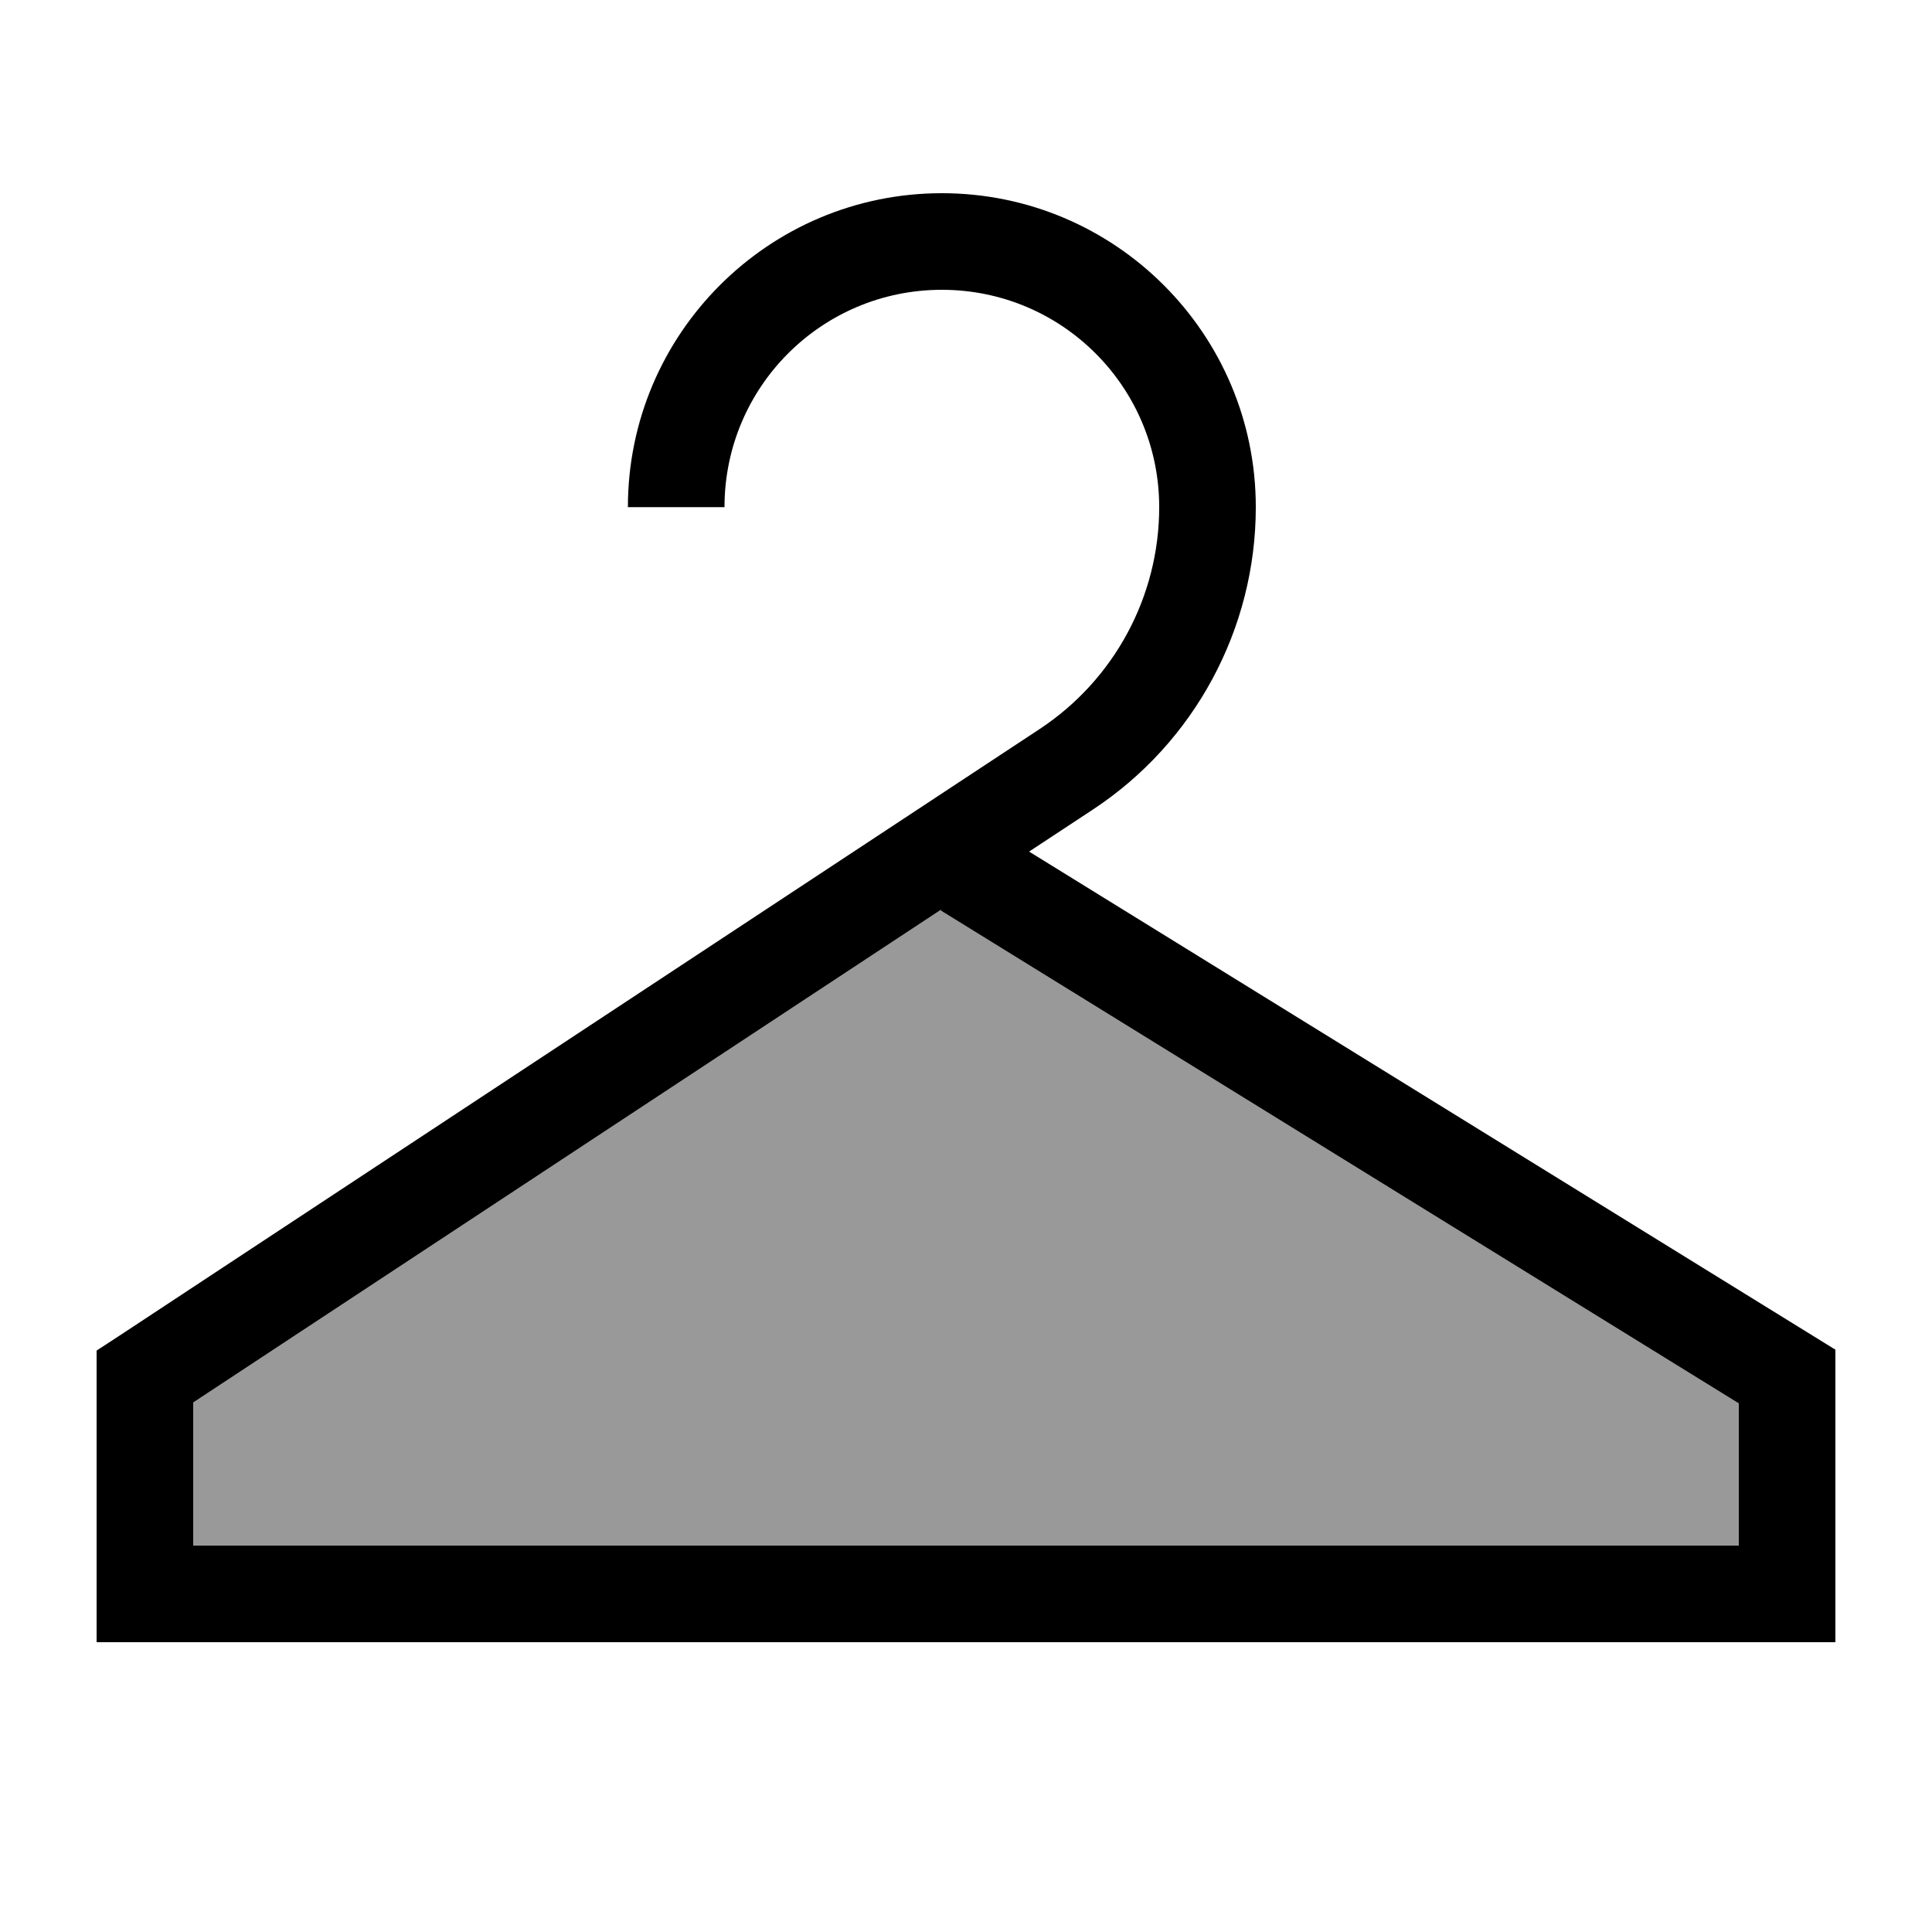
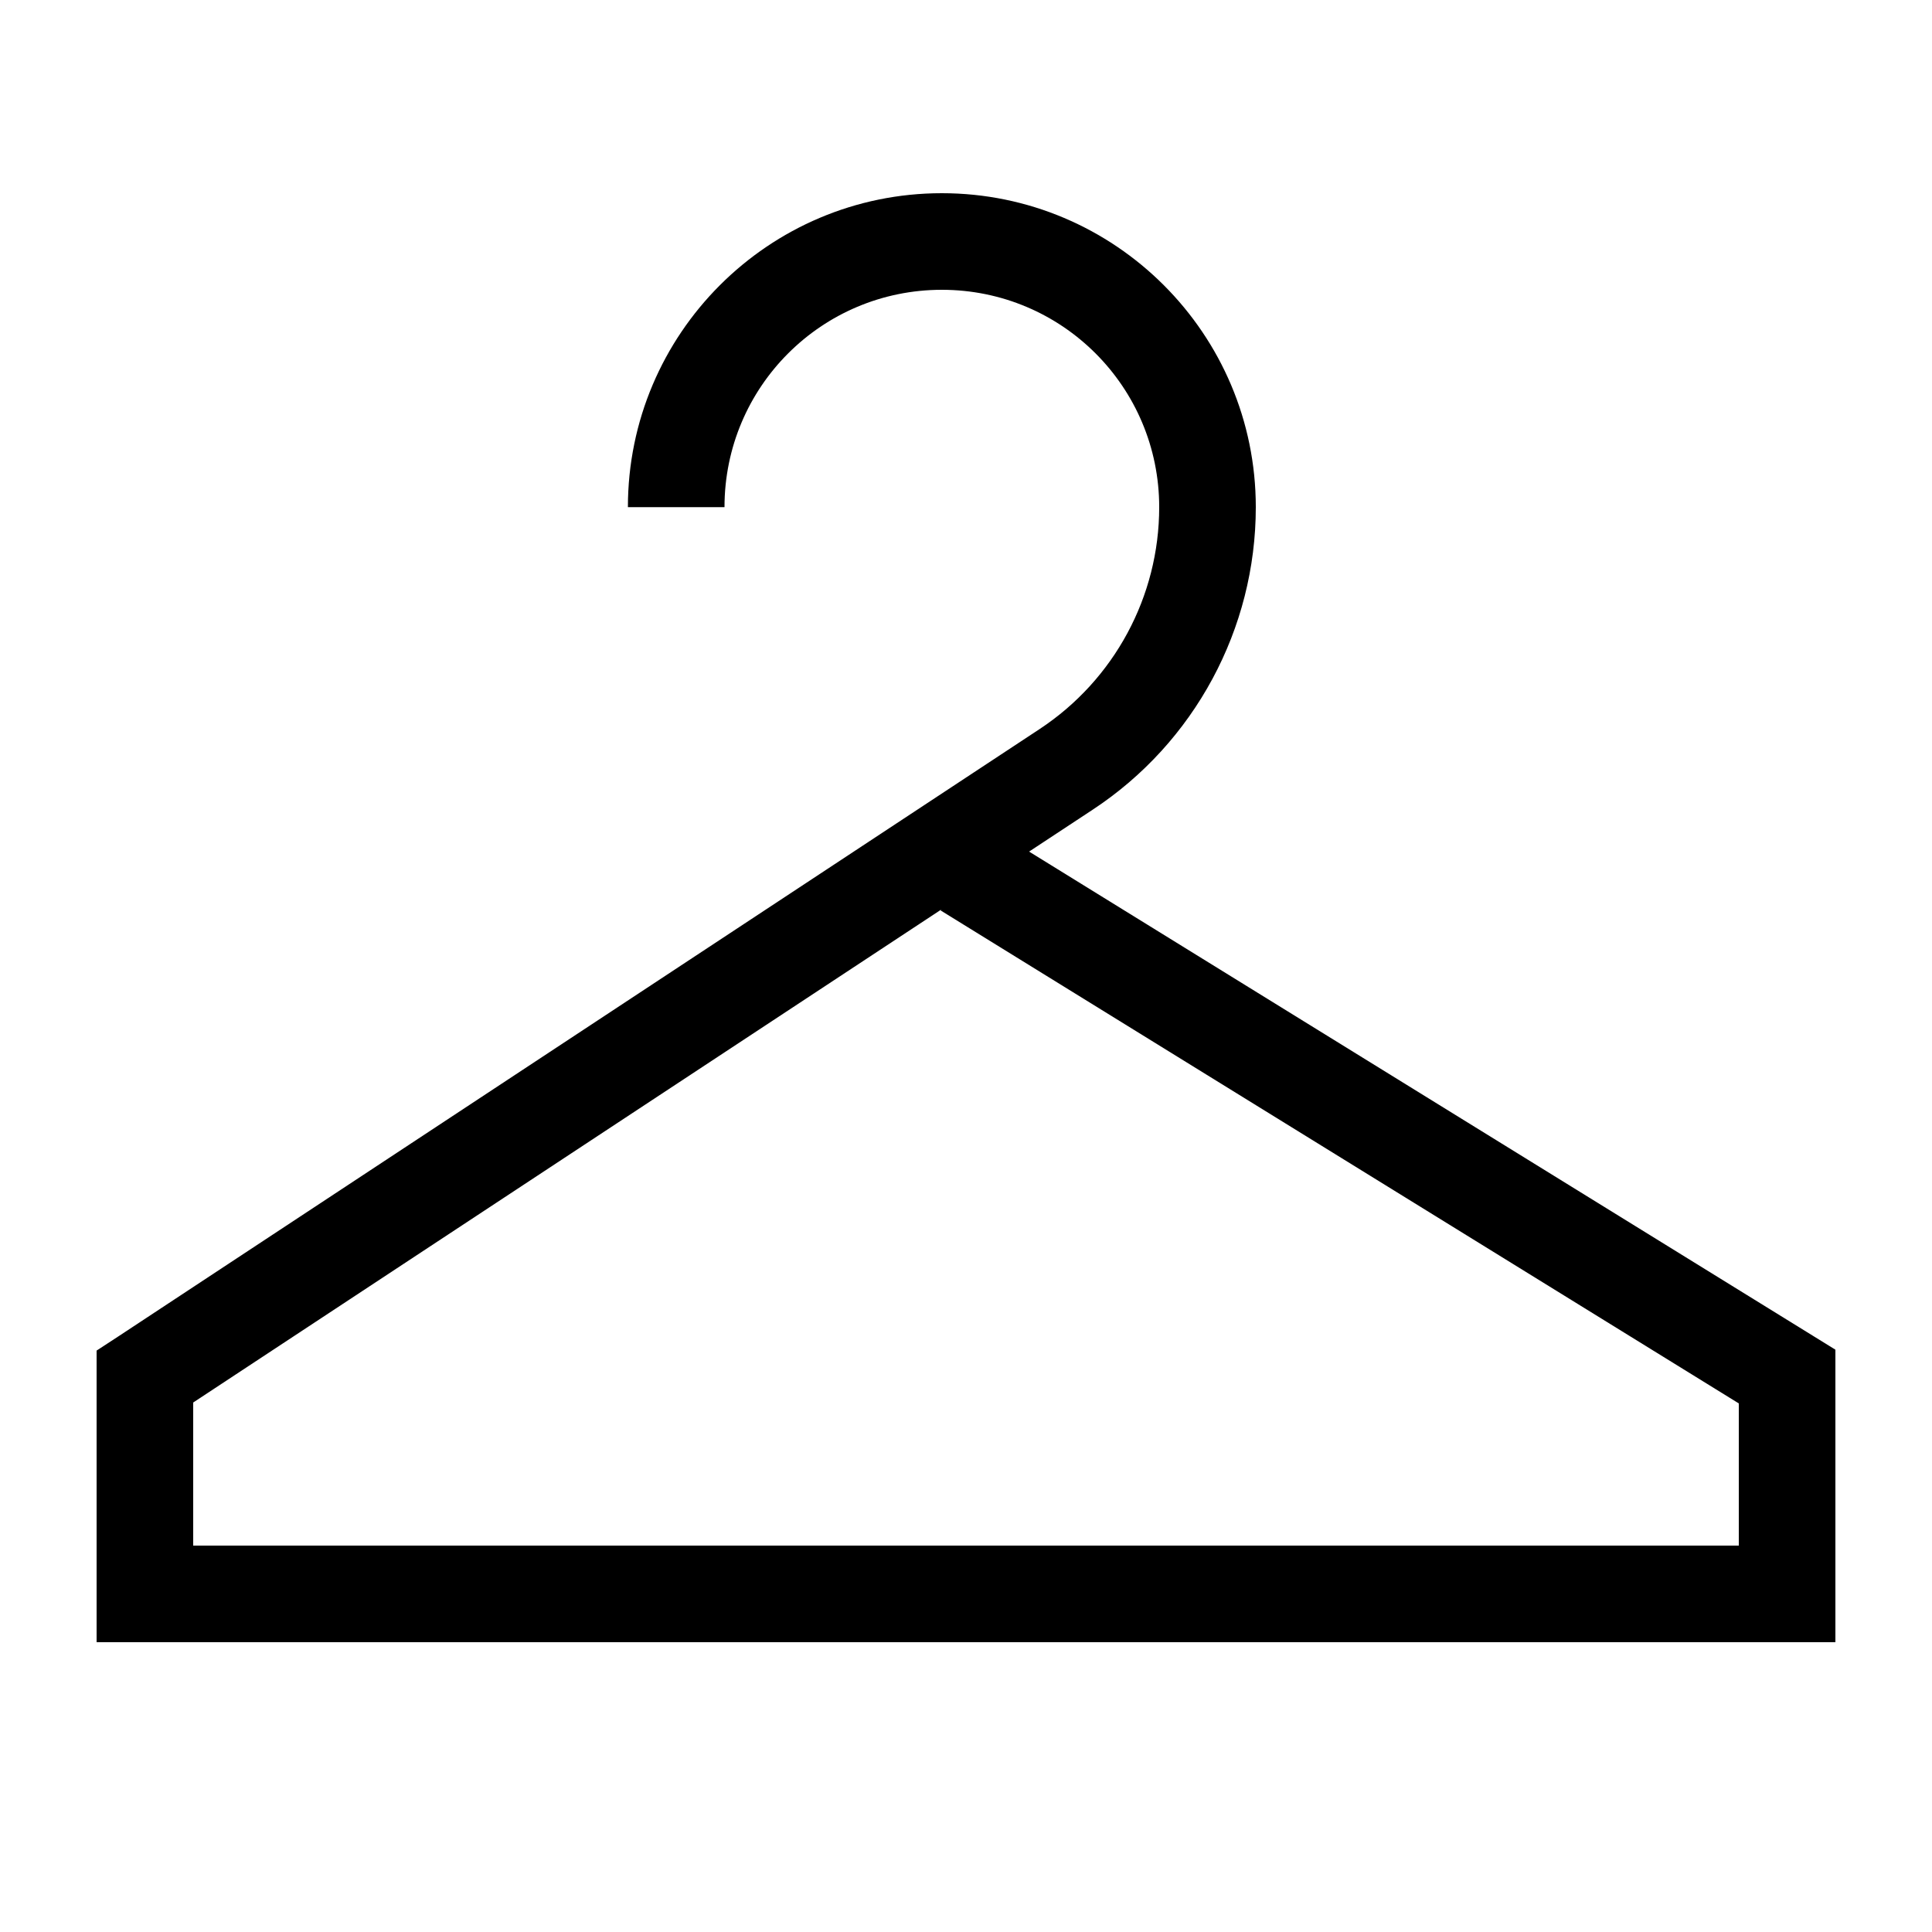
<svg xmlns="http://www.w3.org/2000/svg" viewBox="0 0 640 640">
-   <path opacity=".4" fill="currentColor" d="M64 464.6L64 512L576 512L576 464.9L311.6 301.6L311.8 301.3L64 464.6z" />
  <path fill="currentColor" d="M312 96C272.2 96 240 128.2 240 168L208 168C208 110.6 254.6 64 312 64C369.4 64 416 110.6 416 168C416 208.3 395.7 246 362 268.2L340.9 282.1L600.4 442.4L608 447.1L608 544L32 544L32 447.4L39.2 442.7L344.4 241.5C369.1 225.2 384 197.6 384 168C384 128.2 351.8 96 312 96zM311.8 301.3L64 464.6L64 512L576 512L576 464.9L311.6 301.6L311.8 301.3z" />
</svg>